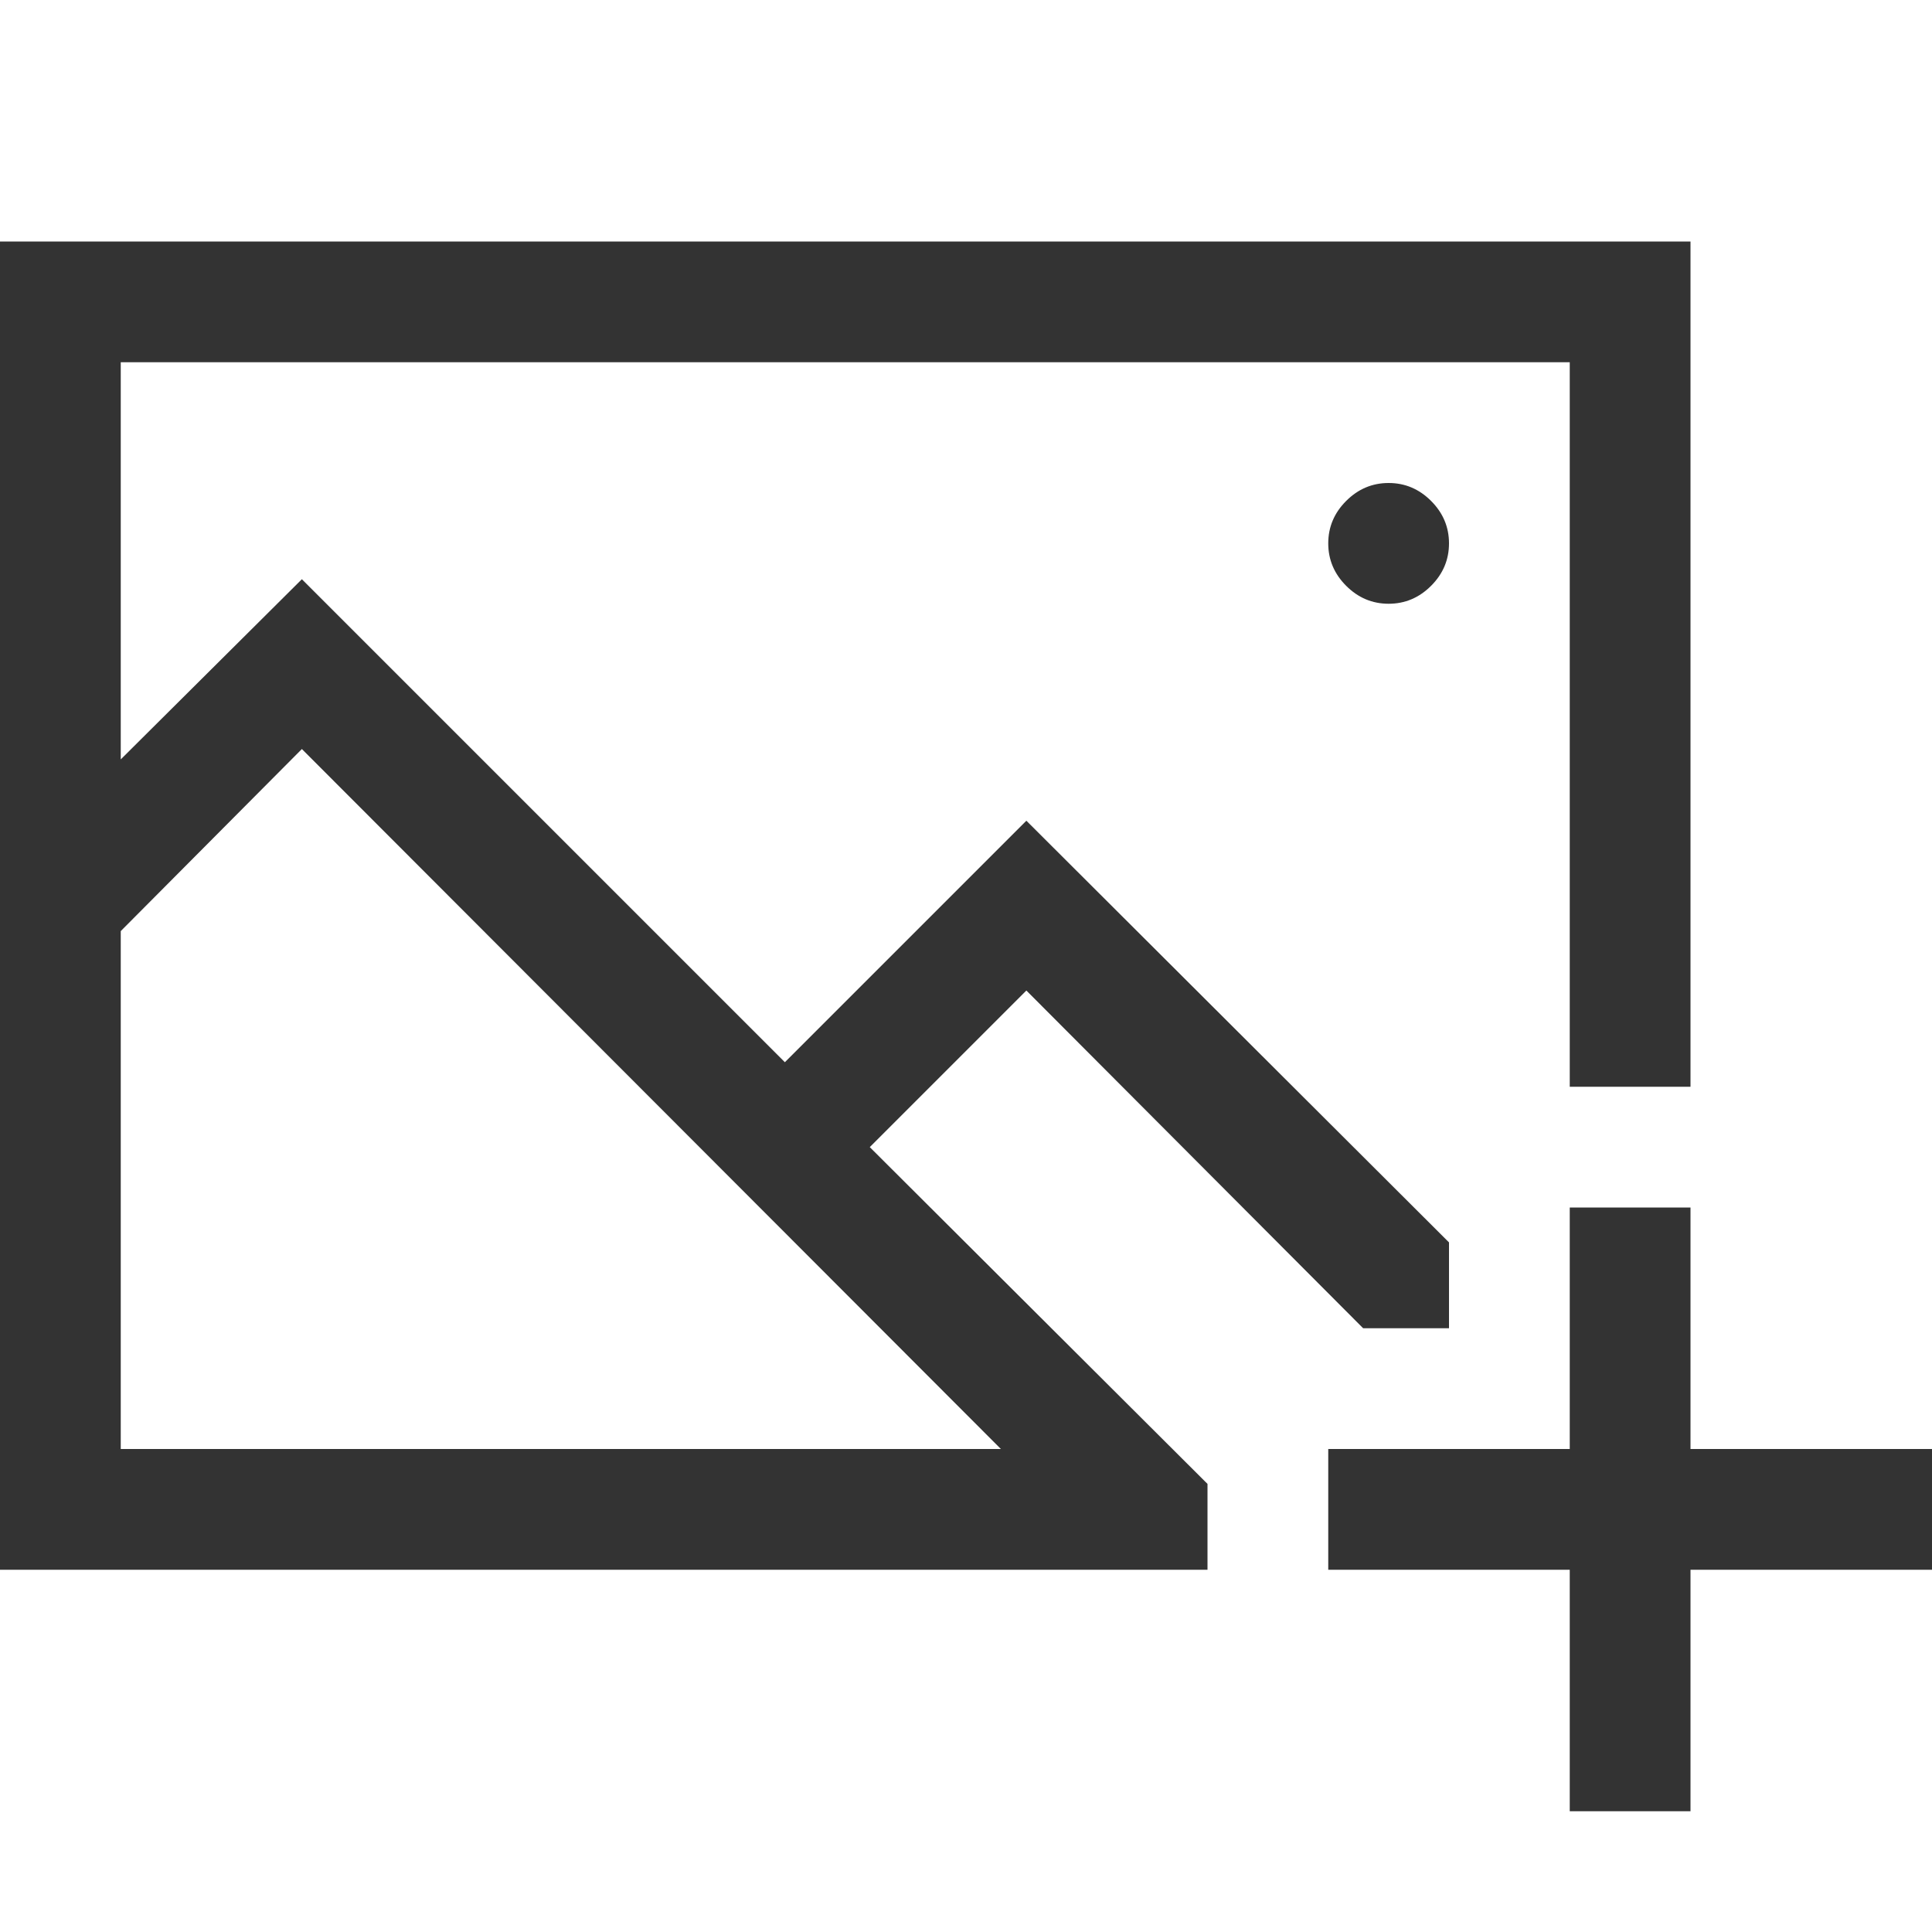
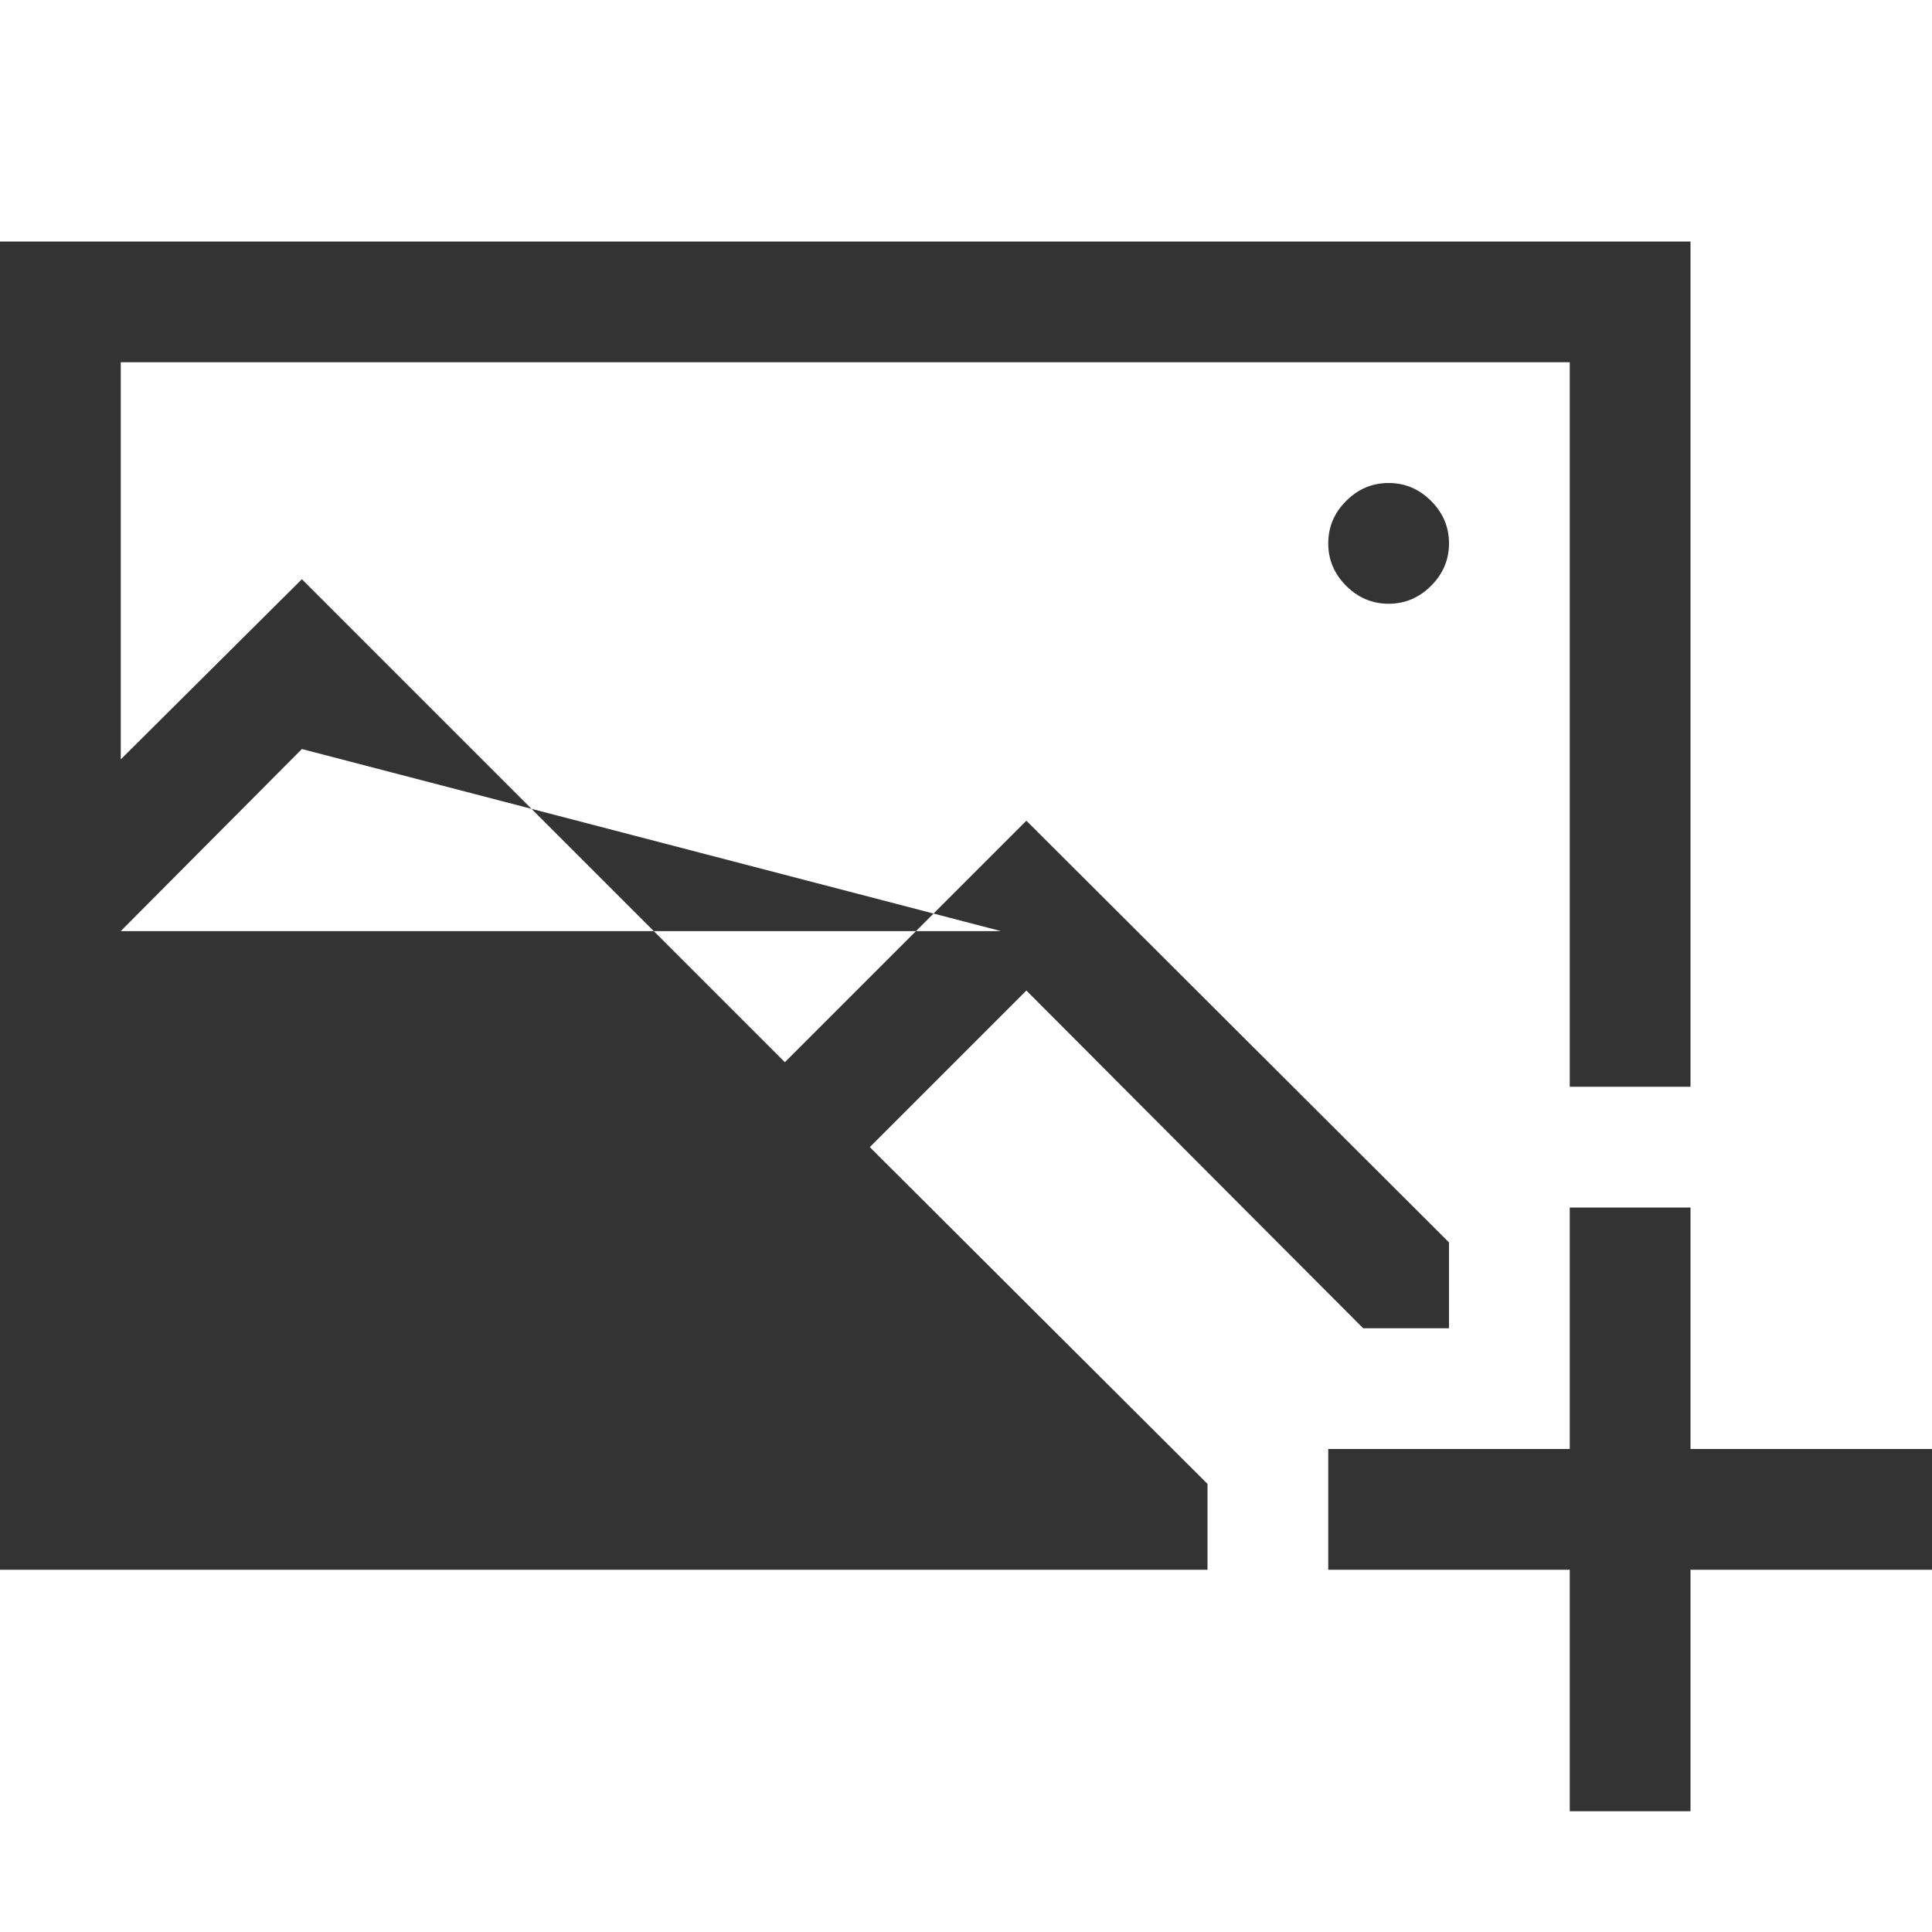
<svg xmlns="http://www.w3.org/2000/svg" viewBox="0 0 2048 2048">
-   <path d="M1408 576q0-26 19-45t45-19q26 0 45 19t19 45q0 26-19 45t-45 19q-26 0-45-19t-19-45zm640 960v128h-256v256h-128v-256h-256v-128h256v-256h128v256h256zM922 1216l358 357v91H0V256h1792v896h-128V384H128v421l192-191 512 512 256-256 448 447v91h-91l-357-358-166 166zM320 794L128 987v549h933L320 794z" fill="#333333" />
+   <path d="M1408 576q0-26 19-45t45-19q26 0 45 19t19 45q0 26-19 45t-45 19q-26 0-45-19t-19-45zm640 960v128h-256v256h-128v-256h-256v-128h256v-256h128v256h256zM922 1216l358 357v91H0V256h1792v896h-128V384H128v421l192-191 512 512 256-256 448 447v91h-91l-357-358-166 166zM320 794L128 987h933L320 794z" fill="#333333" />
</svg>